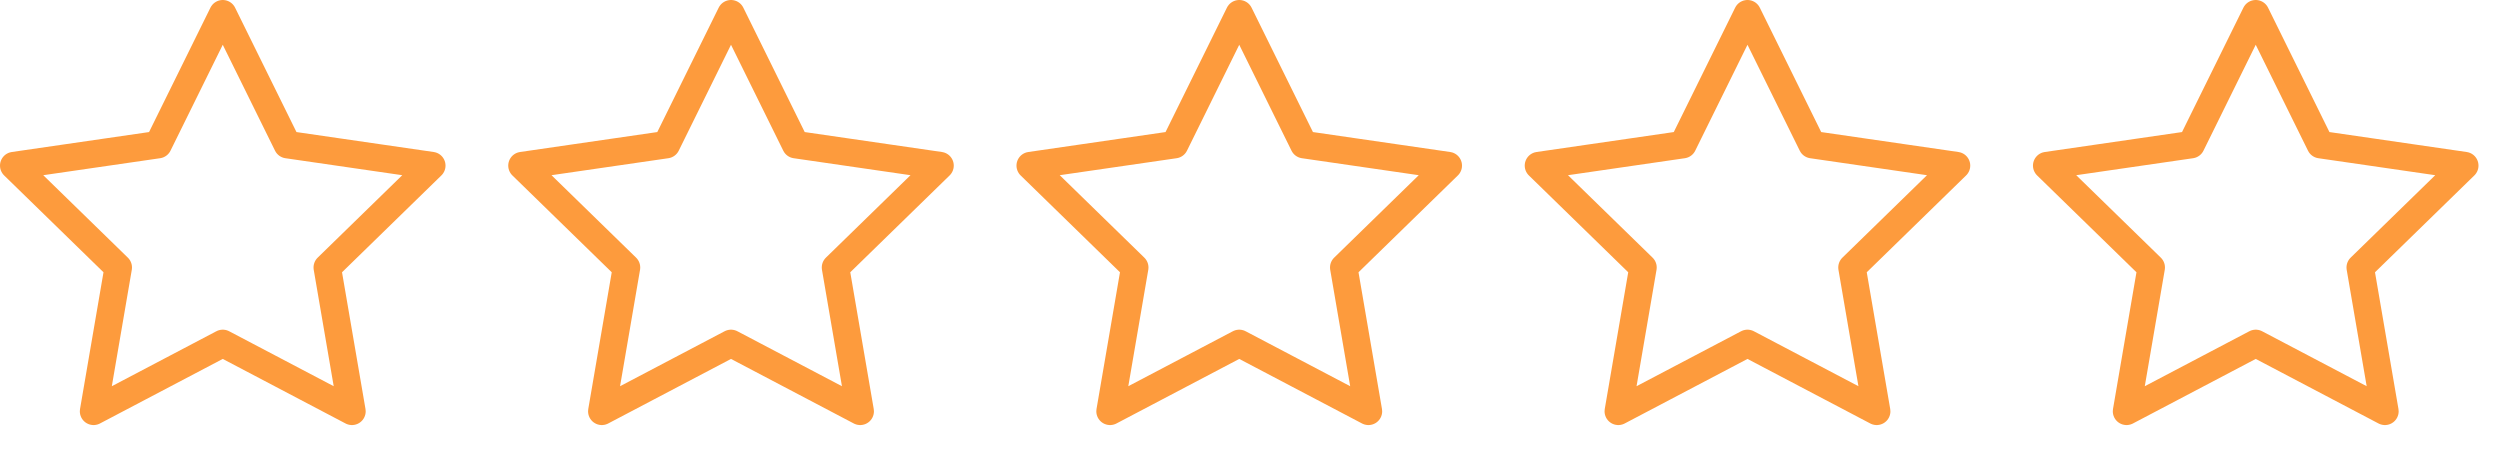
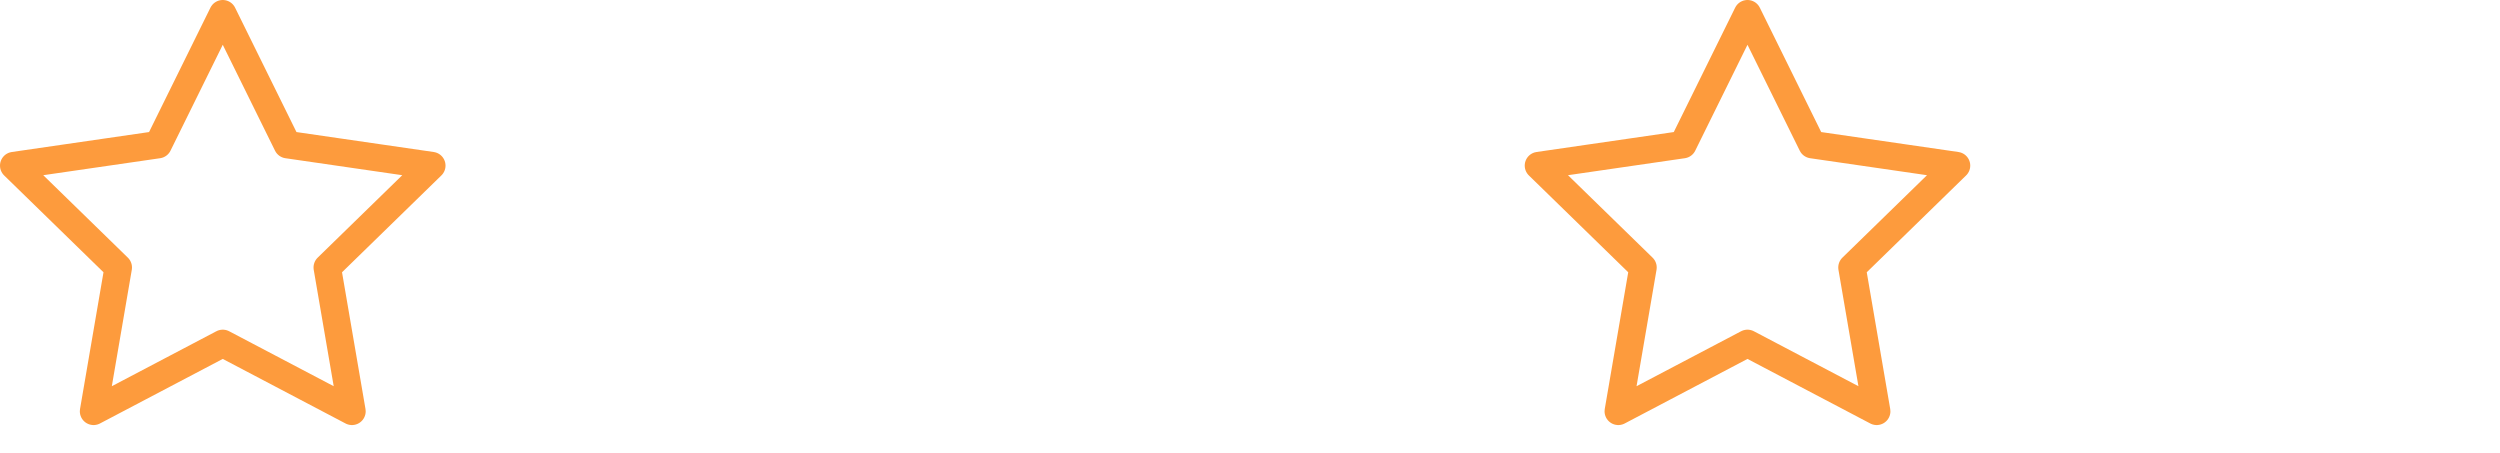
<svg xmlns="http://www.w3.org/2000/svg" id="stars-animation" viewBox="0 0 182 33" shape-rendering="geometricPrecision" text-rendering="geometricPrecision">
  <style>
#stars-animation-u-star-5-filled {animation: stars-animation-u-star-5-filled_c_o 3000ms linear 1 normal forwards}@keyframes stars-animation-u-star-5-filled_c_o { 0% {opacity: 0} 40% {opacity: 0} 50% {opacity: 1} 100% {opacity: 1}} #stars-animation-u-star-4-filled {animation: stars-animation-u-star-4-filled_c_o 3000ms linear 1 normal forwards}@keyframes stars-animation-u-star-4-filled_c_o { 0% {opacity: 0} 30% {opacity: 0} 40% {opacity: 1} 100% {opacity: 1}} #stars-animation-u-star-3-filled {animation: stars-animation-u-star-3-filled_c_o 3000ms linear 1 normal forwards}@keyframes stars-animation-u-star-3-filled_c_o { 0% {opacity: 0} 20% {opacity: 0} 30% {opacity: 1} 100% {opacity: 1}} #stars-animation-u-star-2-filled {animation: stars-animation-u-star-2-filled_c_o 3000ms linear 1 normal forwards}@keyframes stars-animation-u-star-2-filled_c_o { 0% {opacity: 0} 10% {opacity: 0} 20% {opacity: 1} 100% {opacity: 1}} #stars-animation-u-star-1-filled {animation: stars-animation-u-star-1-filled_c_o 3000ms linear 1 normal forwards}@keyframes stars-animation-u-star-1-filled_c_o { 0% {opacity: 0} 10% {opacity: 1} 100% {opacity: 1}}
</style>
  <g id="stars-animation-u-stars-filled" transform="translate(.217 1)">
-     <polygon id="stars-animation-u-star-5-filled" points="164,24 154.595,28.944 156.392,18.472 148.783,11.056 159.298,9.528 164,0" opacity="0" fill="#fd9b3d" fill-rule="evenodd" />
    <polygon id="stars-animation-u-star-4-filled" points="127,24 117.595,28.944 119.392,18.472 111.783,11.056 122.298,9.528 127,0 131.702,9.528 142.217,11.056 134.608,18.472 136.405,28.944" opacity="0" fill="#fd9b3d" fill-rule="evenodd" />
-     <polygon id="stars-animation-u-star-3-filled" points="90,24 80.595,28.944 82.392,18.472 74.783,11.056 85.298,9.528 90,0 94.702,9.528 105.217,11.056 97.608,18.472 99.405,28.944" opacity="0" fill="#fd9b3d" fill-rule="evenodd" />
    <polygon id="stars-animation-u-star-2-filled" points="53,24 43.595,28.944 45.392,18.472 37.783,11.056 48.298,9.528 53,0 57.702,9.528 68.217,11.056 60.608,18.472 62.405,28.944" opacity="0" fill="#fd9b3d" fill-rule="evenodd" />
    <polygon id="stars-animation-u-star-1-filled" points="16,24 6.595,28.944 8.392,18.472 0.783,11.056 11.298,9.528 16,0 20.702,9.528 31.217,11.056 23.608,18.472 25.405,28.944" opacity="0" fill="#fd9b3d" fill-rule="evenodd" />
  </g>
  <g id="stars-animation-u-stars-outlined" transform="translate(.217 1)">
-     <polygon id="stars-animation-u-star-5-outlined" points="164,24 154.595,28.944 156.392,18.472 148.783,11.056 159.298,9.528 164,0 168.702,9.528 179.217,11.056 171.608,18.472 173.405,28.944" fill="none" fill-rule="evenodd" stroke="#fd9b3d" stroke-width="2" stroke-linejoin="round" />
    <polygon id="stars-animation-u-star-4-outlined" points="127,24 117.595,28.944 119.392,18.472 111.783,11.056 122.298,9.528 127,0 131.702,9.528 142.217,11.056 134.608,18.472 136.405,28.944" fill="none" fill-rule="evenodd" stroke="#fd9b3d" stroke-width="2" stroke-linejoin="round" />
-     <polygon id="stars-animation-u-star-3-outlined" points="90,24 80.595,28.944 82.392,18.472 74.783,11.056 85.298,9.528 90,0 94.702,9.528 105.217,11.056 97.608,18.472 99.405,28.944" fill="none" fill-rule="evenodd" stroke="#fd9b3d" stroke-width="2" stroke-linejoin="round" />
-     <polygon id="stars-animation-u-star-2-outlined" points="53,24 43.595,28.944 45.392,18.472 37.783,11.056 48.298,9.528 53,0 57.702,9.528 68.217,11.056 60.608,18.472 62.405,28.944" fill="none" fill-rule="evenodd" stroke="#fd9b3d" stroke-width="2" stroke-linejoin="round" />
    <polygon id="stars-animation-u-star-1-outlined" points="16,24 6.595,28.944 8.392,18.472 0.783,11.056 11.298,9.528 16,0 20.702,9.528 31.217,11.056 23.608,18.472 25.405,28.944" fill="none" fill-rule="evenodd" stroke="#fd9b3d" stroke-width="2" stroke-linejoin="round" />
  </g>
</svg>